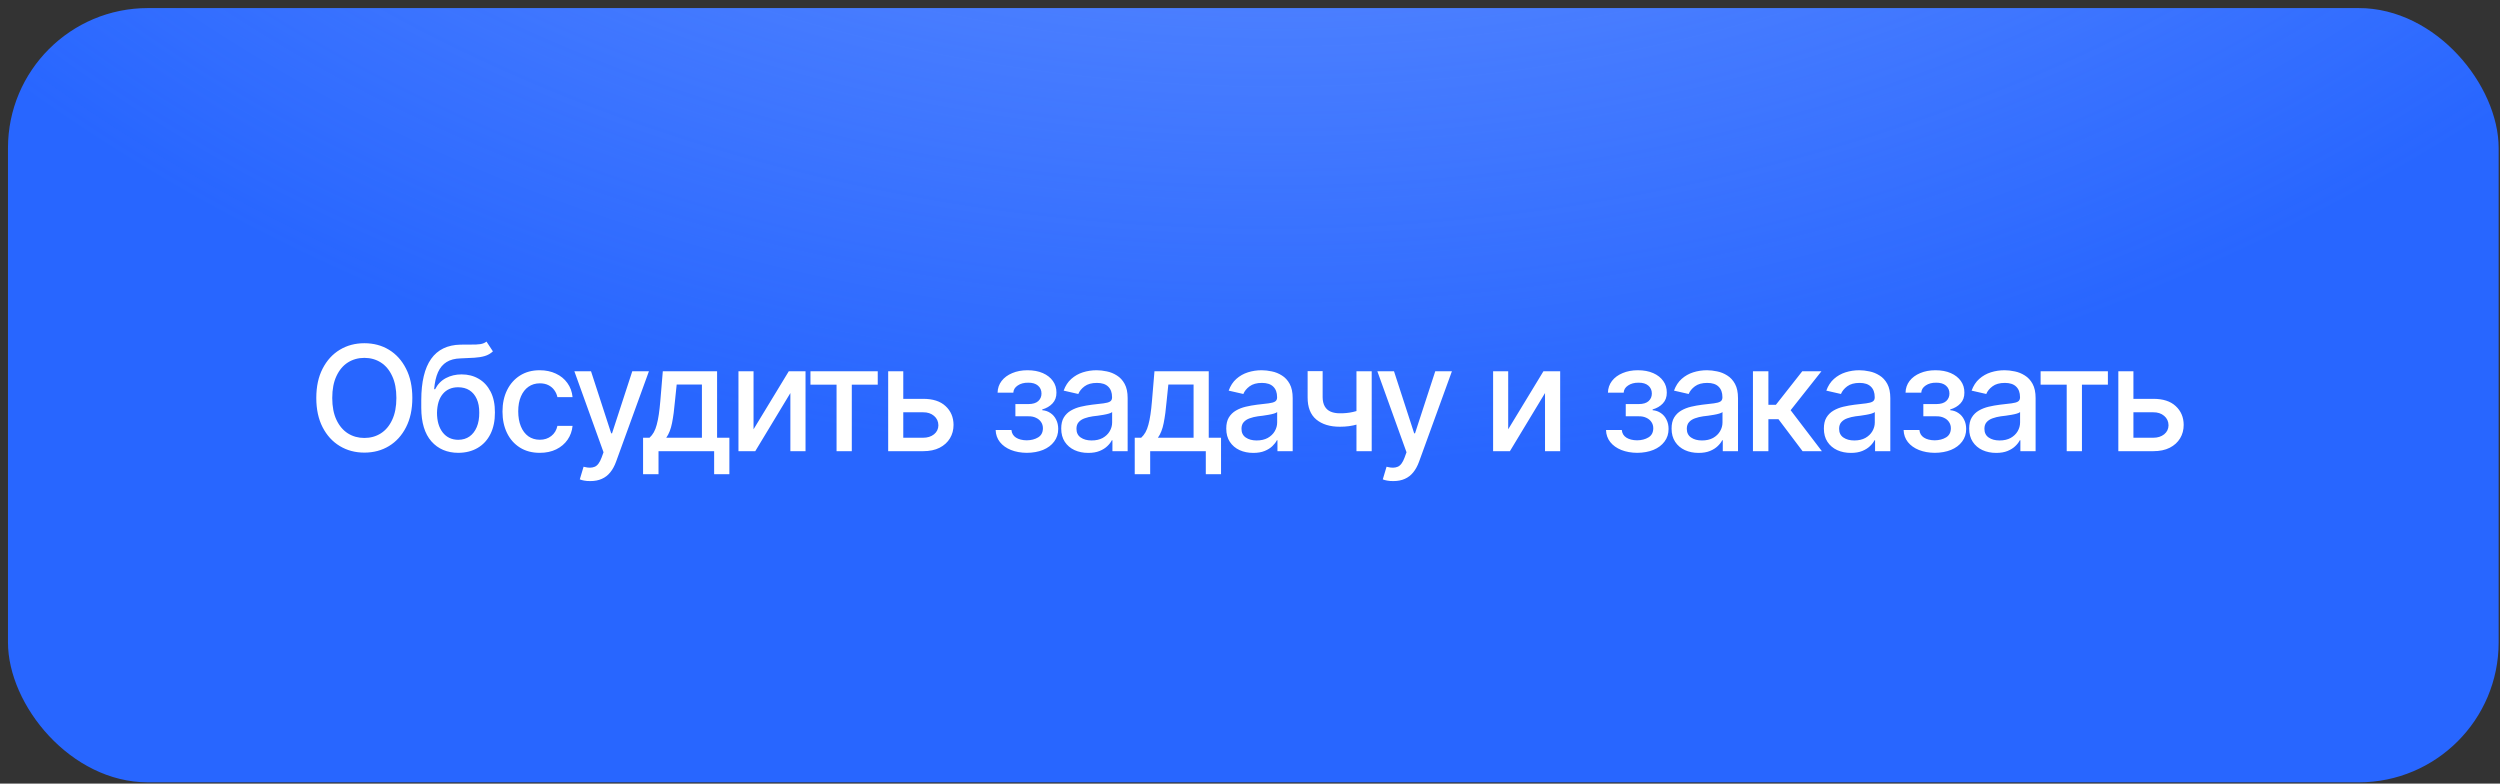
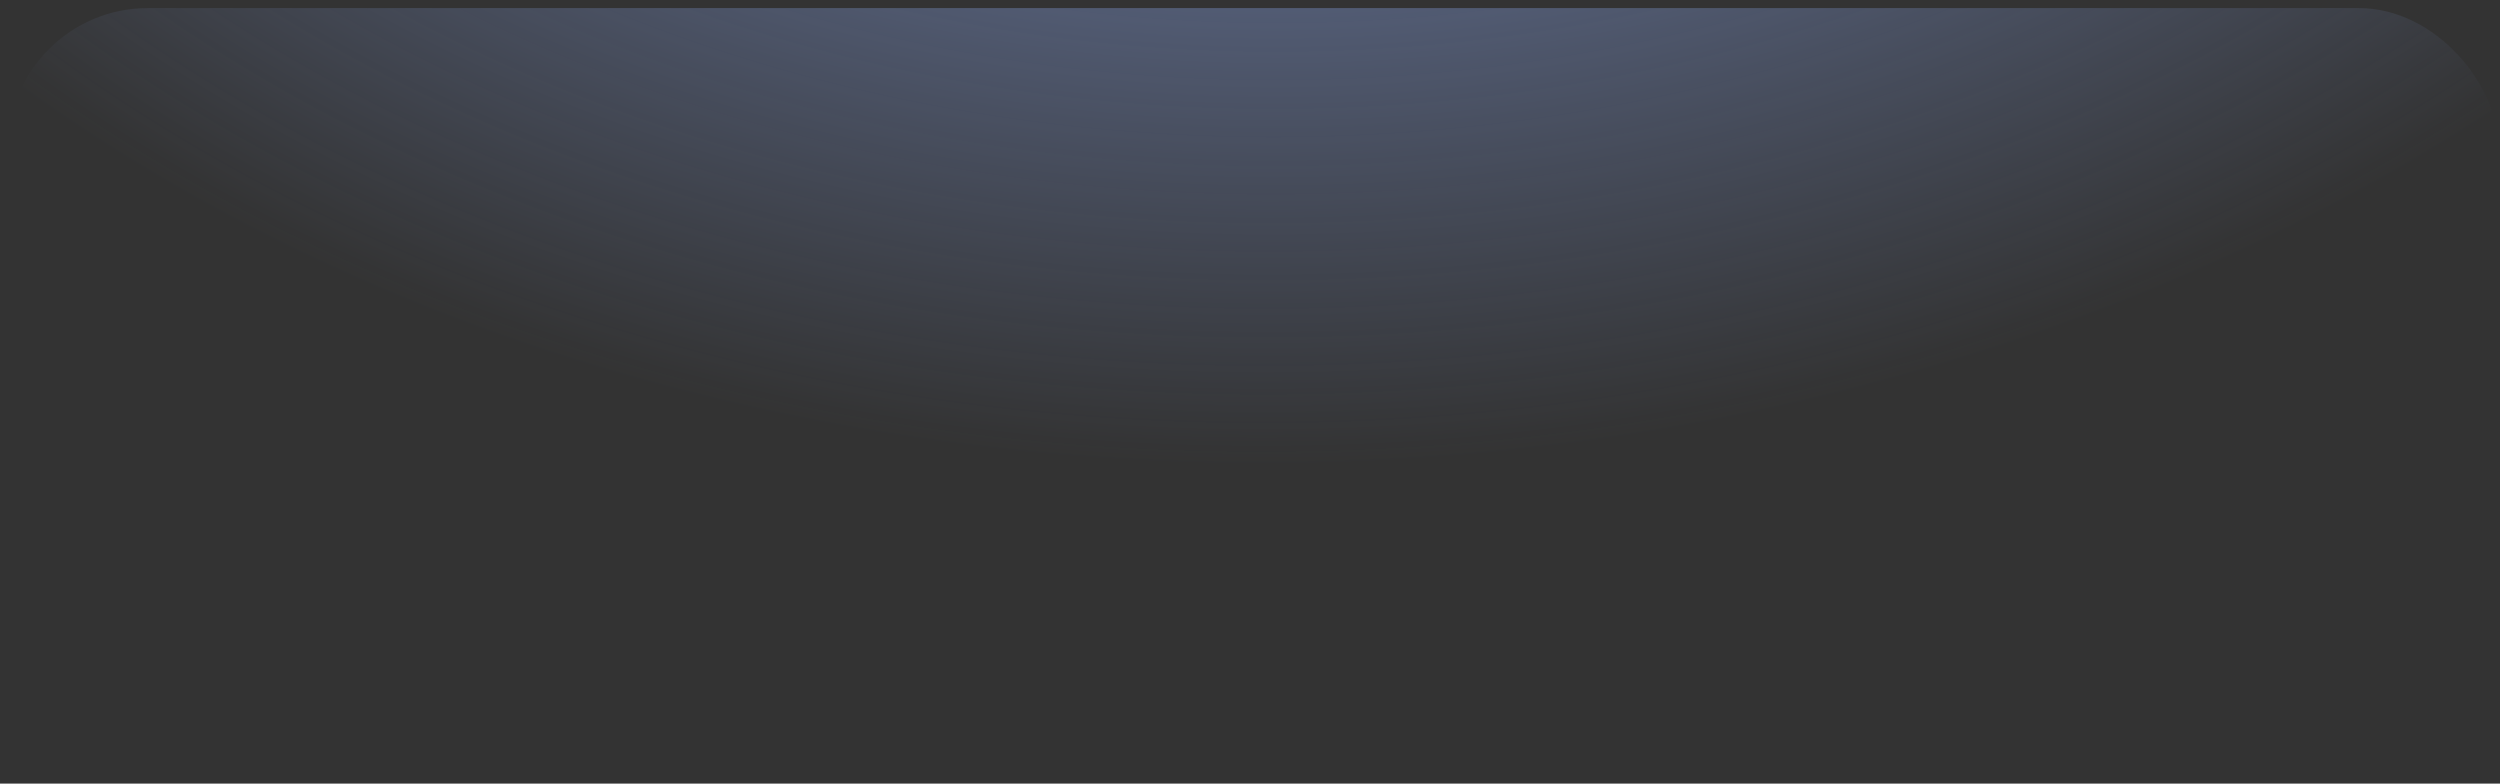
<svg xmlns="http://www.w3.org/2000/svg" width="268" height="84" viewBox="0 0 268 84" fill="none">
  <rect x="0" y="0" width="268" height="84" fill="#333333" stroke="none" />
-   <rect x="0.855" y="0.867" width="267" height="83" rx="15" fill="#2866FF" />
  <rect x="0.855" y="0.867" width="267" height="83" rx="15" fill="url(#paint0_radial_1747_9306)" />
-   <path d="M39.058 48.52C38.077 48.52 37.198 48.285 36.422 47.815C35.645 47.345 35.032 46.673 34.582 45.799C34.132 44.92 33.907 43.875 33.907 42.664C33.907 41.443 34.132 40.395 34.582 39.522C35.032 38.643 35.645 37.968 36.422 37.498C37.198 37.028 38.077 36.793 39.058 36.793C40.05 36.793 40.931 37.028 41.703 37.498C42.474 37.968 43.083 38.643 43.527 39.522C43.977 40.395 44.202 41.443 44.202 42.664C44.202 43.88 43.977 44.925 43.527 45.799C43.083 46.673 42.474 47.345 41.703 47.815C40.931 48.285 40.05 48.52 39.058 48.52ZM39.058 46.949C39.718 46.949 40.305 46.786 40.821 46.459C41.337 46.132 41.744 45.649 42.04 45.01C42.342 44.371 42.492 43.589 42.492 42.664C42.492 41.734 42.342 40.95 42.04 40.311C41.744 39.667 41.337 39.182 40.821 38.855C40.305 38.528 39.718 38.364 39.058 38.364C38.404 38.364 37.817 38.528 37.295 38.855C36.779 39.182 36.37 39.667 36.069 40.311C35.767 40.95 35.617 41.734 35.617 42.664C35.617 43.589 35.767 44.371 36.069 45.01C36.37 45.649 36.779 46.132 37.295 46.459C37.817 46.786 38.404 46.949 39.058 46.949ZM52.151 36.617L52.84 37.667C52.59 37.902 52.301 38.068 51.974 38.165C51.647 38.262 51.272 38.323 50.847 38.349C50.423 38.374 49.938 38.397 49.391 38.418C48.773 38.433 48.264 38.566 47.866 38.816C47.472 39.062 47.168 39.425 46.953 39.905C46.739 40.385 46.601 40.991 46.54 41.721H46.647C46.918 41.19 47.301 40.794 47.797 40.533C48.297 40.268 48.86 40.135 49.483 40.135C50.173 40.135 50.786 40.293 51.323 40.61C51.859 40.922 52.283 41.382 52.595 41.99C52.907 42.598 53.06 43.339 53.055 44.213C53.06 45.102 52.902 45.871 52.58 46.52C52.258 47.169 51.8 47.667 51.208 48.015C50.62 48.362 49.928 48.538 49.13 48.544C47.929 48.538 46.969 48.13 46.248 47.317C45.528 46.499 45.165 45.304 45.16 43.73V42.894C45.165 40.932 45.518 39.458 46.218 38.471C46.918 37.485 47.963 36.977 49.353 36.946C49.802 36.936 50.204 36.933 50.556 36.938C50.909 36.944 51.218 36.928 51.484 36.892C51.749 36.852 51.972 36.76 52.151 36.617ZM49.13 47.148C49.601 47.143 50.002 47.023 50.334 46.788C50.666 46.553 50.924 46.218 51.108 45.784C51.292 45.35 51.381 44.836 51.376 44.243C51.381 43.666 51.292 43.175 51.108 42.772C50.924 42.363 50.663 42.051 50.326 41.836C49.989 41.622 49.583 41.514 49.107 41.514C48.76 41.514 48.448 41.576 48.172 41.699C47.896 41.821 47.661 42 47.467 42.235C47.273 42.465 47.122 42.749 47.015 43.086C46.913 43.423 46.856 43.809 46.846 44.243C46.846 45.122 47.048 45.825 47.452 46.351C47.861 46.878 48.42 47.143 49.13 47.148ZM57.861 48.544C57.038 48.544 56.328 48.354 55.73 47.976C55.132 47.598 54.672 47.077 54.35 46.413C54.029 45.748 53.867 44.987 53.867 44.128C53.867 43.255 54.031 42.485 54.358 41.821C54.69 41.152 55.153 40.63 55.745 40.257C56.343 39.879 57.044 39.69 57.846 39.69C58.5 39.69 59.08 39.81 59.586 40.05C60.097 40.285 60.508 40.62 60.82 41.055C61.137 41.489 61.323 41.995 61.379 42.572H59.754C59.698 42.301 59.588 42.054 59.425 41.829C59.266 41.604 59.057 41.425 58.796 41.292C58.536 41.159 58.227 41.093 57.869 41.093C57.404 41.093 56.998 41.216 56.65 41.461C56.308 41.701 56.039 42.046 55.845 42.496C55.651 42.945 55.554 43.477 55.554 44.09C55.554 44.708 55.648 45.248 55.837 45.707C56.026 46.167 56.295 46.522 56.642 46.773C56.995 47.018 57.404 47.141 57.869 47.141C58.349 47.141 58.758 47.008 59.095 46.742C59.438 46.476 59.657 46.114 59.754 45.654H61.379C61.323 46.211 61.144 46.706 60.843 47.141C60.541 47.575 60.138 47.917 59.632 48.168C59.126 48.418 58.536 48.544 57.861 48.544ZM63.296 51.571C63.045 51.576 62.818 51.559 62.614 51.518C62.414 51.482 62.261 51.438 62.154 51.387L62.56 50.031L62.675 50.061C63.099 50.169 63.457 50.161 63.748 50.038C64.044 49.921 64.292 49.591 64.492 49.049L64.698 48.482L61.571 39.797H63.357L65.519 46.451H65.611L67.78 39.797H69.566L66.04 49.502C65.876 49.951 65.669 50.33 65.419 50.636C65.169 50.948 64.867 51.18 64.514 51.334C64.167 51.492 63.761 51.571 63.296 51.571ZM68.937 50.835V46.926H69.627C69.806 46.763 69.959 46.568 70.087 46.344C70.215 46.114 70.32 45.843 70.401 45.531C70.488 45.214 70.562 44.849 70.624 44.435C70.685 44.021 70.739 43.543 70.785 43.002L71.053 39.797H76.871V46.926H78.189V50.835H76.556V48.367H70.593V50.835H68.937ZM71.421 46.926H75.246V41.223H72.54L72.356 43.002C72.279 43.906 72.174 44.688 72.042 45.347C71.914 46.001 71.707 46.528 71.421 46.926ZM80.78 46.022L84.559 39.797H86.353V48.367H84.728V42.135L80.964 48.367H79.163V39.797H80.78V46.022ZM86.882 41.239V39.797H94.094V41.239H91.312V48.367H89.679V41.239H86.882ZM96.463 42.756H98.954C99.997 42.751 100.799 43.009 101.361 43.531C101.928 44.052 102.214 44.724 102.22 45.546C102.22 46.083 102.092 46.563 101.836 46.987C101.581 47.412 101.21 47.749 100.725 47.999C100.239 48.245 99.649 48.367 98.954 48.367H95.213V39.797H96.831V46.926H98.954C99.429 46.926 99.82 46.803 100.127 46.558C100.434 46.308 100.589 45.986 100.595 45.592C100.589 45.178 100.434 44.841 100.127 44.581C99.82 44.32 99.429 44.192 98.954 44.197H96.463V42.756ZM106.734 46.098H108.428C108.459 46.451 108.62 46.722 108.911 46.911C109.208 47.1 109.593 47.197 110.069 47.202C110.544 47.197 110.95 47.092 111.287 46.888C111.625 46.683 111.796 46.359 111.801 45.914C111.801 45.659 111.735 45.434 111.602 45.24C111.474 45.046 111.293 44.895 111.057 44.788C110.828 44.675 110.557 44.621 110.245 44.627H108.85V43.316H110.245C110.71 43.316 111.06 43.211 111.295 43.002C111.53 42.787 111.648 42.516 111.648 42.189C111.648 41.836 111.523 41.553 111.272 41.338C111.022 41.124 110.672 41.019 110.222 41.024C109.777 41.019 109.404 41.118 109.103 41.323C108.801 41.522 108.643 41.78 108.628 42.097H106.941C106.952 41.622 107.095 41.203 107.371 40.84C107.652 40.477 108.032 40.196 108.513 39.997C108.993 39.792 109.537 39.69 110.145 39.69C110.779 39.69 111.328 39.792 111.793 39.997C112.258 40.201 112.619 40.485 112.874 40.848C113.13 41.205 113.255 41.619 113.25 42.089C113.255 42.559 113.114 42.945 112.828 43.247C112.547 43.548 112.182 43.763 111.732 43.891V43.975C112.064 44.001 112.358 44.103 112.614 44.282C112.874 44.455 113.076 44.691 113.219 44.987C113.367 45.278 113.441 45.61 113.441 45.983C113.441 46.505 113.296 46.957 113.004 47.34C112.718 47.723 112.322 48.02 111.816 48.229C111.31 48.434 110.73 48.538 110.076 48.544C109.443 48.538 108.875 48.436 108.375 48.237C107.879 48.038 107.486 47.757 107.194 47.394C106.903 47.026 106.75 46.594 106.734 46.098ZM116.661 48.551C116.119 48.551 115.628 48.452 115.189 48.252C114.75 48.048 114.402 47.751 114.147 47.363C113.891 46.975 113.763 46.502 113.763 45.945C113.763 45.459 113.855 45.063 114.039 44.757C114.228 44.445 114.481 44.197 114.798 44.013C115.115 43.829 115.468 43.691 115.856 43.599C116.244 43.508 116.643 43.436 117.052 43.385C117.568 43.329 117.984 43.28 118.301 43.239C118.618 43.198 118.848 43.134 118.991 43.047C119.139 42.956 119.213 42.81 119.213 42.611V42.572C119.213 42.087 119.075 41.711 118.799 41.446C118.528 41.18 118.125 41.047 117.588 41.047C117.031 41.047 116.589 41.17 116.262 41.415C115.94 41.655 115.718 41.928 115.595 42.235L114.024 41.875C114.213 41.353 114.486 40.934 114.844 40.618C115.207 40.296 115.621 40.061 116.086 39.913C116.556 39.764 117.047 39.69 117.558 39.69C117.9 39.69 118.263 39.731 118.646 39.813C119.029 39.889 119.39 40.035 119.727 40.25C120.069 40.459 120.348 40.761 120.562 41.154C120.777 41.548 120.884 42.056 120.884 42.68V48.367H119.252V47.194H119.19C119.088 47.404 118.927 47.613 118.707 47.823C118.493 48.032 118.217 48.206 117.88 48.344C117.542 48.482 117.136 48.551 116.661 48.551ZM117.021 47.217C117.486 47.217 117.882 47.128 118.209 46.949C118.536 46.765 118.787 46.525 118.96 46.229C119.134 45.932 119.221 45.618 119.221 45.286V44.174C119.16 44.23 119.045 44.284 118.876 44.335C118.707 44.386 118.516 44.43 118.301 44.466C118.086 44.501 117.877 44.535 117.673 44.565C117.468 44.591 117.297 44.611 117.159 44.627C116.837 44.673 116.543 44.744 116.277 44.841C116.012 44.933 115.797 45.071 115.634 45.255C115.475 45.434 115.396 45.672 115.396 45.968C115.396 46.382 115.549 46.694 115.856 46.903C116.162 47.113 116.551 47.217 117.021 47.217ZM121.643 50.835V46.926H122.333C122.512 46.763 122.665 46.568 122.793 46.344C122.921 46.114 123.025 45.843 123.107 45.531C123.194 45.214 123.268 44.849 123.329 44.435C123.391 44.021 123.444 43.543 123.49 43.002L123.759 39.797H129.577V46.926H130.895V50.835H129.262V48.367H123.299V50.835H121.643ZM124.127 46.926H127.952V41.223H125.246L125.062 43.002C124.985 43.906 124.88 44.688 124.748 45.347C124.62 46.001 124.413 46.528 124.127 46.926ZM134.352 48.551C133.81 48.551 133.32 48.452 132.88 48.252C132.441 48.048 132.093 47.751 131.838 47.363C131.582 46.975 131.455 46.502 131.455 45.945C131.455 45.459 131.547 45.063 131.73 44.757C131.92 44.445 132.173 44.197 132.489 44.013C132.806 43.829 133.159 43.691 133.547 43.599C133.936 43.508 134.334 43.436 134.743 43.385C135.259 43.329 135.676 43.28 135.992 43.239C136.309 43.198 136.539 43.134 136.682 43.047C136.83 42.956 136.904 42.81 136.904 42.611V42.572C136.904 42.087 136.767 41.711 136.491 41.446C136.22 41.18 135.816 41.047 135.279 41.047C134.722 41.047 134.28 41.17 133.953 41.415C133.631 41.655 133.409 41.928 133.287 42.235L131.715 41.875C131.904 41.353 132.178 40.934 132.535 40.618C132.898 40.296 133.312 40.061 133.777 39.913C134.247 39.764 134.738 39.69 135.249 39.69C135.591 39.69 135.954 39.731 136.337 39.813C136.721 39.889 137.081 40.035 137.418 40.25C137.76 40.459 138.039 40.761 138.254 41.154C138.468 41.548 138.576 42.056 138.576 42.68V48.367H136.943V47.194H136.882C136.779 47.404 136.618 47.613 136.399 47.823C136.184 48.032 135.908 48.206 135.571 48.344C135.233 48.482 134.827 48.551 134.352 48.551ZM134.712 47.217C135.177 47.217 135.573 47.128 135.9 46.949C136.227 46.765 136.478 46.525 136.652 46.229C136.825 45.932 136.912 45.618 136.912 45.286V44.174C136.851 44.23 136.736 44.284 136.567 44.335C136.399 44.386 136.207 44.43 135.992 44.466C135.778 44.501 135.568 44.535 135.364 44.565C135.159 44.591 134.988 44.611 134.85 44.627C134.528 44.673 134.234 44.744 133.969 44.841C133.703 44.933 133.488 45.071 133.325 45.255C133.166 45.434 133.087 45.672 133.087 45.968C133.087 46.382 133.241 46.694 133.547 46.903C133.854 47.113 134.242 47.217 134.712 47.217ZM147.046 39.797V48.367H145.413V39.797H147.046ZM146.34 43.783V45.224C146.085 45.322 145.811 45.411 145.52 45.493C145.234 45.575 144.933 45.638 144.616 45.684C144.304 45.725 143.974 45.746 143.627 45.746C142.569 45.746 141.728 45.488 141.105 44.971C140.482 44.45 140.172 43.656 140.178 42.588V39.782H141.787V42.588C141.792 42.986 141.869 43.313 142.017 43.569C142.165 43.824 142.375 44.011 142.646 44.128C142.922 44.246 143.249 44.305 143.627 44.305C144.128 44.31 144.593 44.264 145.022 44.167C145.451 44.07 145.891 43.942 146.34 43.783ZM149.376 51.571C149.125 51.576 148.898 51.559 148.694 51.518C148.494 51.482 148.341 51.438 148.234 51.387L148.64 50.031L148.755 50.061C149.179 50.169 149.537 50.161 149.828 50.038C150.124 49.921 150.372 49.591 150.572 49.049L150.778 48.482L147.651 39.797H149.437L151.599 46.451H151.691L153.86 39.797H155.646L152.12 49.502C151.956 49.951 151.749 50.33 151.499 50.636C151.249 50.948 150.947 51.18 150.595 51.334C150.247 51.492 149.841 51.571 149.376 51.571ZM161.678 46.022L165.457 39.797H167.251V48.367H165.626V42.135L161.862 48.367H160.061V39.797H161.678V46.022ZM172.164 46.098H173.858C173.889 46.451 174.05 46.722 174.341 46.911C174.638 47.1 175.023 47.197 175.499 47.202C175.974 47.197 176.38 47.092 176.717 46.888C177.055 46.683 177.226 46.359 177.231 45.914C177.231 45.659 177.165 45.434 177.032 45.24C176.904 45.046 176.723 44.895 176.488 44.788C176.258 44.675 175.987 44.621 175.675 44.627H174.28V43.316H175.675C176.14 43.316 176.49 43.211 176.725 43.002C176.96 42.787 177.078 42.516 177.078 42.189C177.078 41.836 176.953 41.553 176.702 41.338C176.452 41.124 176.102 41.019 175.652 41.024C175.207 41.019 174.834 41.118 174.533 41.323C174.231 41.522 174.073 41.78 174.058 42.097H172.371C172.382 41.622 172.525 41.203 172.801 40.84C173.082 40.477 173.462 40.196 173.943 39.997C174.423 39.792 174.967 39.69 175.575 39.69C176.209 39.69 176.758 39.792 177.223 39.997C177.688 40.201 178.049 40.485 178.304 40.848C178.56 41.205 178.685 41.619 178.68 42.089C178.685 42.559 178.544 42.945 178.258 43.247C177.977 43.548 177.612 43.763 177.162 43.891V43.975C177.494 44.001 177.788 44.103 178.044 44.282C178.304 44.455 178.506 44.691 178.649 44.987C178.797 45.278 178.871 45.61 178.871 45.983C178.871 46.505 178.726 46.957 178.434 47.34C178.148 47.723 177.752 48.02 177.246 48.229C176.74 48.434 176.16 48.538 175.506 48.544C174.873 48.538 174.306 48.436 173.805 48.237C173.309 48.038 172.916 47.757 172.624 47.394C172.333 47.026 172.18 46.594 172.164 46.098ZM182.091 48.551C181.549 48.551 181.059 48.452 180.619 48.252C180.18 48.048 179.832 47.751 179.577 47.363C179.321 46.975 179.193 46.502 179.193 45.945C179.193 45.459 179.285 45.063 179.469 44.757C179.658 44.445 179.911 44.197 180.228 44.013C180.545 43.829 180.898 43.691 181.286 43.599C181.674 43.508 182.073 43.436 182.482 43.385C182.998 43.329 183.414 43.28 183.731 43.239C184.048 43.198 184.278 43.134 184.421 43.047C184.569 42.956 184.643 42.81 184.643 42.611V42.572C184.643 42.087 184.505 41.711 184.229 41.446C183.959 41.18 183.555 41.047 183.018 41.047C182.461 41.047 182.019 41.17 181.692 41.415C181.37 41.655 181.148 41.928 181.025 42.235L179.454 41.875C179.643 41.353 179.916 40.934 180.274 40.618C180.637 40.296 181.051 40.061 181.516 39.913C181.986 39.764 182.477 39.69 182.988 39.69C183.33 39.69 183.693 39.731 184.076 39.813C184.459 39.889 184.82 40.035 185.157 40.25C185.499 40.459 185.778 40.761 185.992 41.154C186.207 41.548 186.314 42.056 186.314 42.68V48.367H184.682V47.194H184.62C184.518 47.404 184.357 47.613 184.137 47.823C183.923 48.032 183.647 48.206 183.31 48.344C182.972 48.482 182.566 48.551 182.091 48.551ZM182.451 47.217C182.916 47.217 183.312 47.128 183.639 46.949C183.966 46.765 184.217 46.525 184.39 46.229C184.564 45.932 184.651 45.618 184.651 45.286V44.174C184.59 44.23 184.475 44.284 184.306 44.335C184.137 44.386 183.946 44.43 183.731 44.466C183.517 44.501 183.307 44.535 183.103 44.565C182.898 44.591 182.727 44.611 182.589 44.627C182.267 44.673 181.973 44.744 181.708 44.841C181.442 44.933 181.227 45.071 181.064 45.255C180.905 45.434 180.826 45.672 180.826 45.968C180.826 46.382 180.979 46.694 181.286 46.903C181.593 47.113 181.981 47.217 182.451 47.217ZM187.916 48.367V39.797H189.572V43.392H190.377L193.205 39.797H195.26L191.956 43.975L195.306 48.367H193.236L190.653 44.941H189.572V48.367H187.916ZM198.418 48.551C197.876 48.551 197.385 48.452 196.946 48.252C196.506 48.048 196.159 47.751 195.903 47.363C195.648 46.975 195.52 46.502 195.52 45.945C195.52 45.459 195.612 45.063 195.796 44.757C195.985 44.445 196.238 44.197 196.555 44.013C196.872 43.829 197.224 43.691 197.613 43.599C198.001 43.508 198.4 43.436 198.809 43.385C199.325 43.329 199.741 43.28 200.058 43.239C200.375 43.198 200.605 43.134 200.748 43.047C200.896 42.956 200.97 42.81 200.97 42.611V42.572C200.97 42.087 200.832 41.711 200.556 41.446C200.285 41.18 199.882 41.047 199.345 41.047C198.788 41.047 198.346 41.17 198.019 41.415C197.697 41.655 197.475 41.928 197.352 42.235L195.781 41.875C195.97 41.353 196.243 40.934 196.601 40.618C196.964 40.296 197.378 40.061 197.843 39.913C198.313 39.764 198.803 39.69 199.314 39.69C199.657 39.69 200.02 39.731 200.403 39.813C200.786 39.889 201.146 40.035 201.484 40.25C201.826 40.459 202.105 40.761 202.319 41.154C202.534 41.548 202.641 42.056 202.641 42.68V48.367H201.008V47.194H200.947C200.845 47.404 200.684 47.613 200.464 47.823C200.25 48.032 199.974 48.206 199.636 48.344C199.299 48.482 198.893 48.551 198.418 48.551ZM198.778 47.217C199.243 47.217 199.639 47.128 199.966 46.949C200.293 46.765 200.543 46.525 200.717 46.229C200.891 45.932 200.978 45.618 200.978 45.286V44.174C200.916 44.23 200.802 44.284 200.633 44.335C200.464 44.386 200.273 44.43 200.058 44.466C199.843 44.501 199.634 44.535 199.429 44.565C199.225 44.591 199.054 44.611 198.916 44.627C198.594 44.673 198.3 44.744 198.034 44.841C197.769 44.933 197.554 45.071 197.39 45.255C197.232 45.434 197.153 45.672 197.153 45.968C197.153 46.382 197.306 46.694 197.613 46.903C197.919 47.113 198.308 47.217 198.778 47.217ZM204.067 46.098H205.761C205.792 46.451 205.953 46.722 206.244 46.911C206.54 47.1 206.926 47.197 207.401 47.202C207.876 47.197 208.283 47.092 208.62 46.888C208.957 46.683 209.128 46.359 209.134 45.914C209.134 45.659 209.067 45.434 208.934 45.24C208.807 45.046 208.625 44.895 208.39 44.788C208.16 44.675 207.889 44.621 207.578 44.627H206.182V43.316H207.578C208.043 43.316 208.393 43.211 208.628 43.002C208.863 42.787 208.98 42.516 208.98 42.189C208.98 41.836 208.855 41.553 208.605 41.338C208.354 41.124 208.004 41.019 207.555 41.024C207.11 41.019 206.737 41.118 206.435 41.323C206.134 41.522 205.976 41.78 205.96 42.097H204.274C204.284 41.622 204.427 41.203 204.703 40.84C204.984 40.477 205.365 40.196 205.845 39.997C206.326 39.792 206.87 39.69 207.478 39.69C208.112 39.69 208.661 39.792 209.126 39.997C209.591 40.201 209.951 40.485 210.207 40.848C210.462 41.205 210.587 41.619 210.582 42.089C210.587 42.559 210.447 42.945 210.161 43.247C209.88 43.548 209.514 43.763 209.065 43.891V43.975C209.397 44.001 209.691 44.103 209.946 44.282C210.207 44.455 210.409 44.691 210.552 44.987C210.7 45.278 210.774 45.61 210.774 45.983C210.774 46.505 210.628 46.957 210.337 47.34C210.051 47.723 209.655 48.02 209.149 48.229C208.643 48.434 208.063 48.538 207.409 48.544C206.775 48.538 206.208 48.436 205.707 48.237C205.212 48.038 204.818 47.757 204.527 47.394C204.236 47.026 204.082 46.594 204.067 46.098ZM213.993 48.551C213.452 48.551 212.961 48.452 212.522 48.252C212.082 48.048 211.735 47.751 211.479 47.363C211.224 46.975 211.096 46.502 211.096 45.945C211.096 45.459 211.188 45.063 211.372 44.757C211.561 44.445 211.814 44.197 212.131 44.013C212.447 43.829 212.8 43.691 213.188 43.599C213.577 43.508 213.975 43.436 214.384 43.385C214.9 43.329 215.317 43.28 215.634 43.239C215.95 43.198 216.18 43.134 216.324 43.047C216.472 42.956 216.546 42.81 216.546 42.611V42.572C216.546 42.087 216.408 41.711 216.132 41.446C215.861 41.18 215.457 41.047 214.921 41.047C214.364 41.047 213.922 41.17 213.595 41.415C213.273 41.655 213.05 41.928 212.928 42.235L211.356 41.875C211.546 41.353 211.819 40.934 212.177 40.618C212.539 40.296 212.953 40.061 213.418 39.913C213.889 39.764 214.379 39.69 214.89 39.69C215.233 39.69 215.595 39.731 215.979 39.813C216.362 39.889 216.722 40.035 217.059 40.25C217.402 40.459 217.68 40.761 217.895 41.154C218.11 41.548 218.217 42.056 218.217 42.68V48.367H216.584V47.194H216.523C216.421 47.404 216.26 47.613 216.04 47.823C215.825 48.032 215.549 48.206 215.212 48.344C214.875 48.482 214.469 48.551 213.993 48.551ZM214.354 47.217C214.819 47.217 215.215 47.128 215.542 46.949C215.869 46.765 216.119 46.525 216.293 46.229C216.467 45.932 216.553 45.618 216.553 45.286V44.174C216.492 44.23 216.377 44.284 216.209 44.335C216.04 44.386 215.848 44.43 215.634 44.466C215.419 44.501 215.21 44.535 215.005 44.565C214.801 44.591 214.63 44.611 214.492 44.627C214.17 44.673 213.876 44.744 213.61 44.841C213.344 44.933 213.13 45.071 212.966 45.255C212.808 45.434 212.729 45.672 212.729 45.968C212.729 46.382 212.882 46.694 213.188 46.903C213.495 47.113 213.883 47.217 214.354 47.217ZM218.753 41.239V39.797H225.966V41.239H223.184V48.367H221.551V41.239H218.753ZM228.335 42.756H230.826C231.869 42.751 232.671 43.009 233.233 43.531C233.8 44.052 234.086 44.724 234.091 45.546C234.091 46.083 233.964 46.563 233.708 46.987C233.453 47.412 233.082 47.749 232.597 47.999C232.111 48.245 231.521 48.367 230.826 48.367H227.085V39.797H228.703V46.926H230.826C231.301 46.926 231.692 46.803 231.999 46.558C232.305 46.308 232.461 45.986 232.466 45.592C232.461 45.178 232.305 44.841 231.999 44.581C231.692 44.32 231.301 44.192 230.826 44.197H228.335V42.756Z" fill="white" />
  <defs>
    <radialGradient id="paint0_radial_1747_9306" cx="0" cy="0" r="1" gradientUnits="userSpaceOnUse" gradientTransform="translate(139.034 -105.843) rotate(-0.703) scale(198.631 155.797)">
      <stop stop-color="#94B3FF" />
      <stop offset="1" stop-color="#94B3FF" stop-opacity="0" />
    </radialGradient>
  </defs>
</svg>